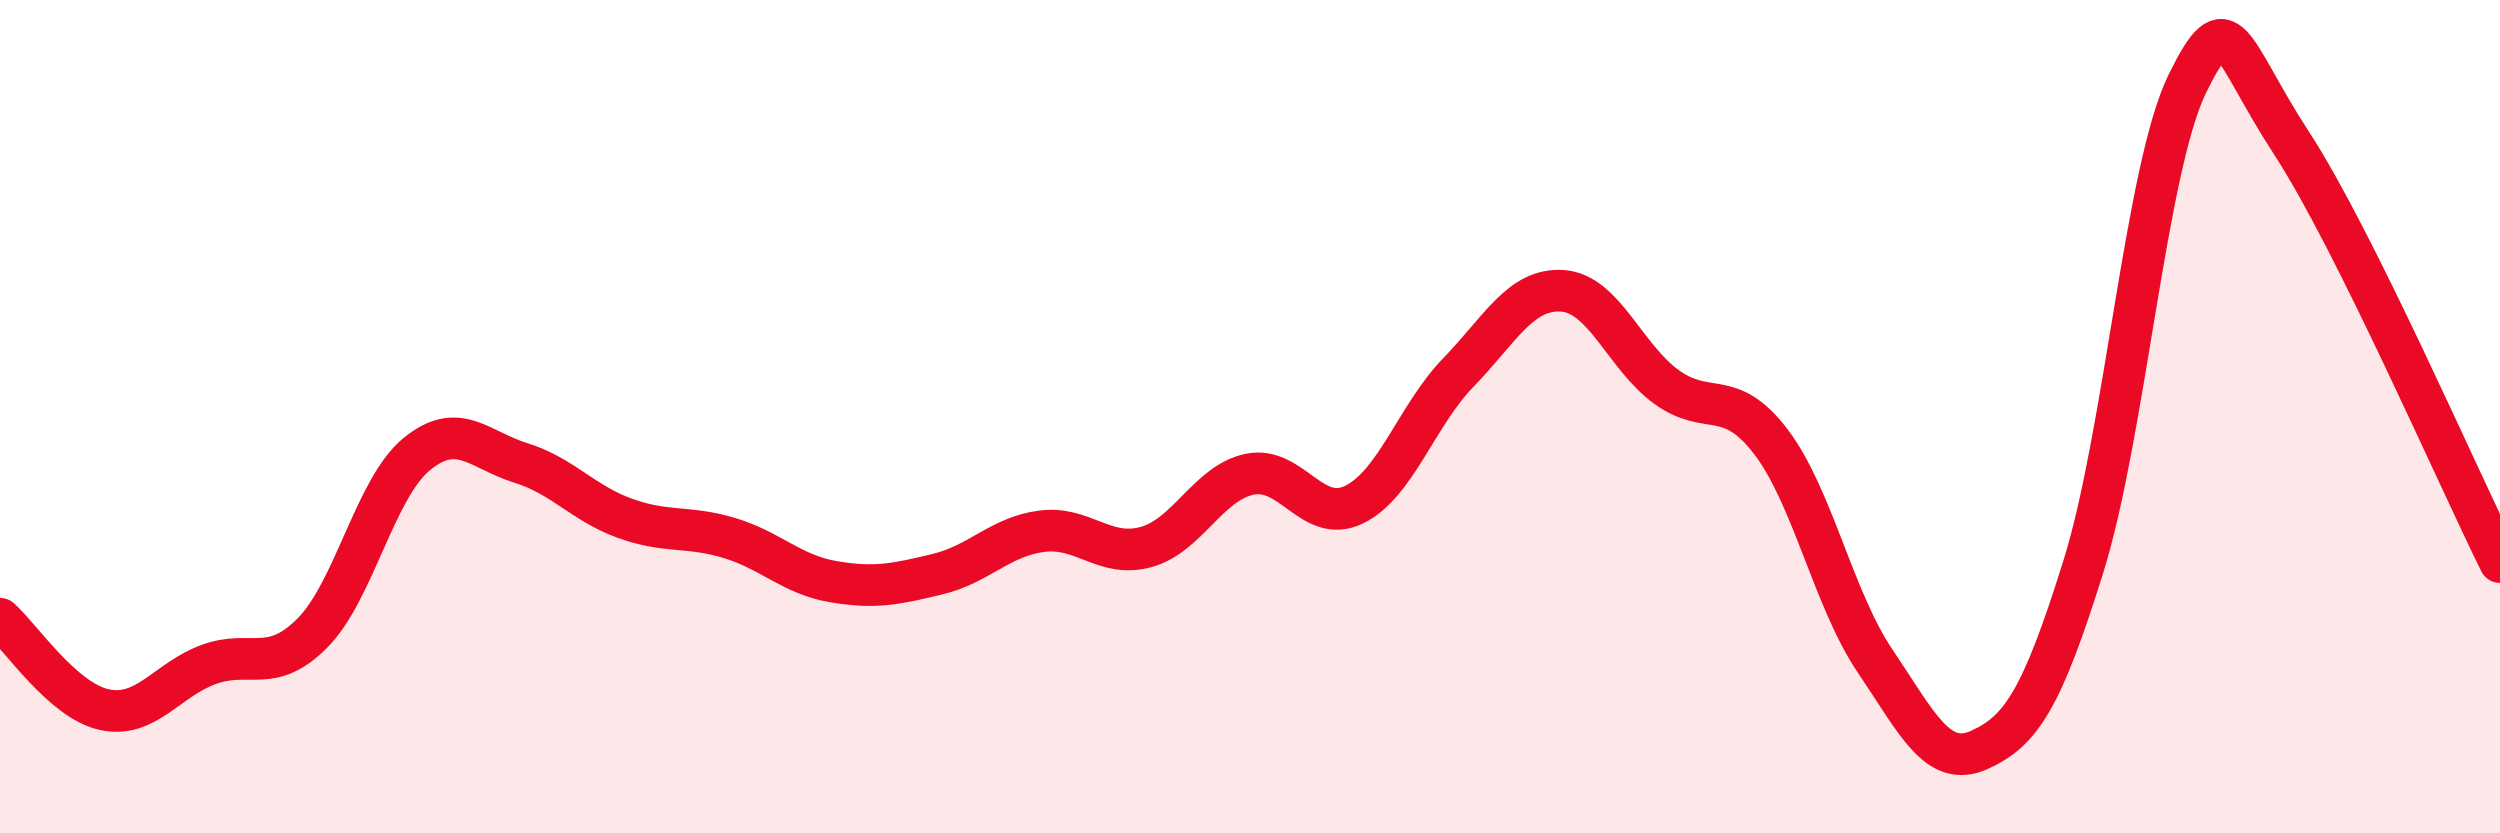
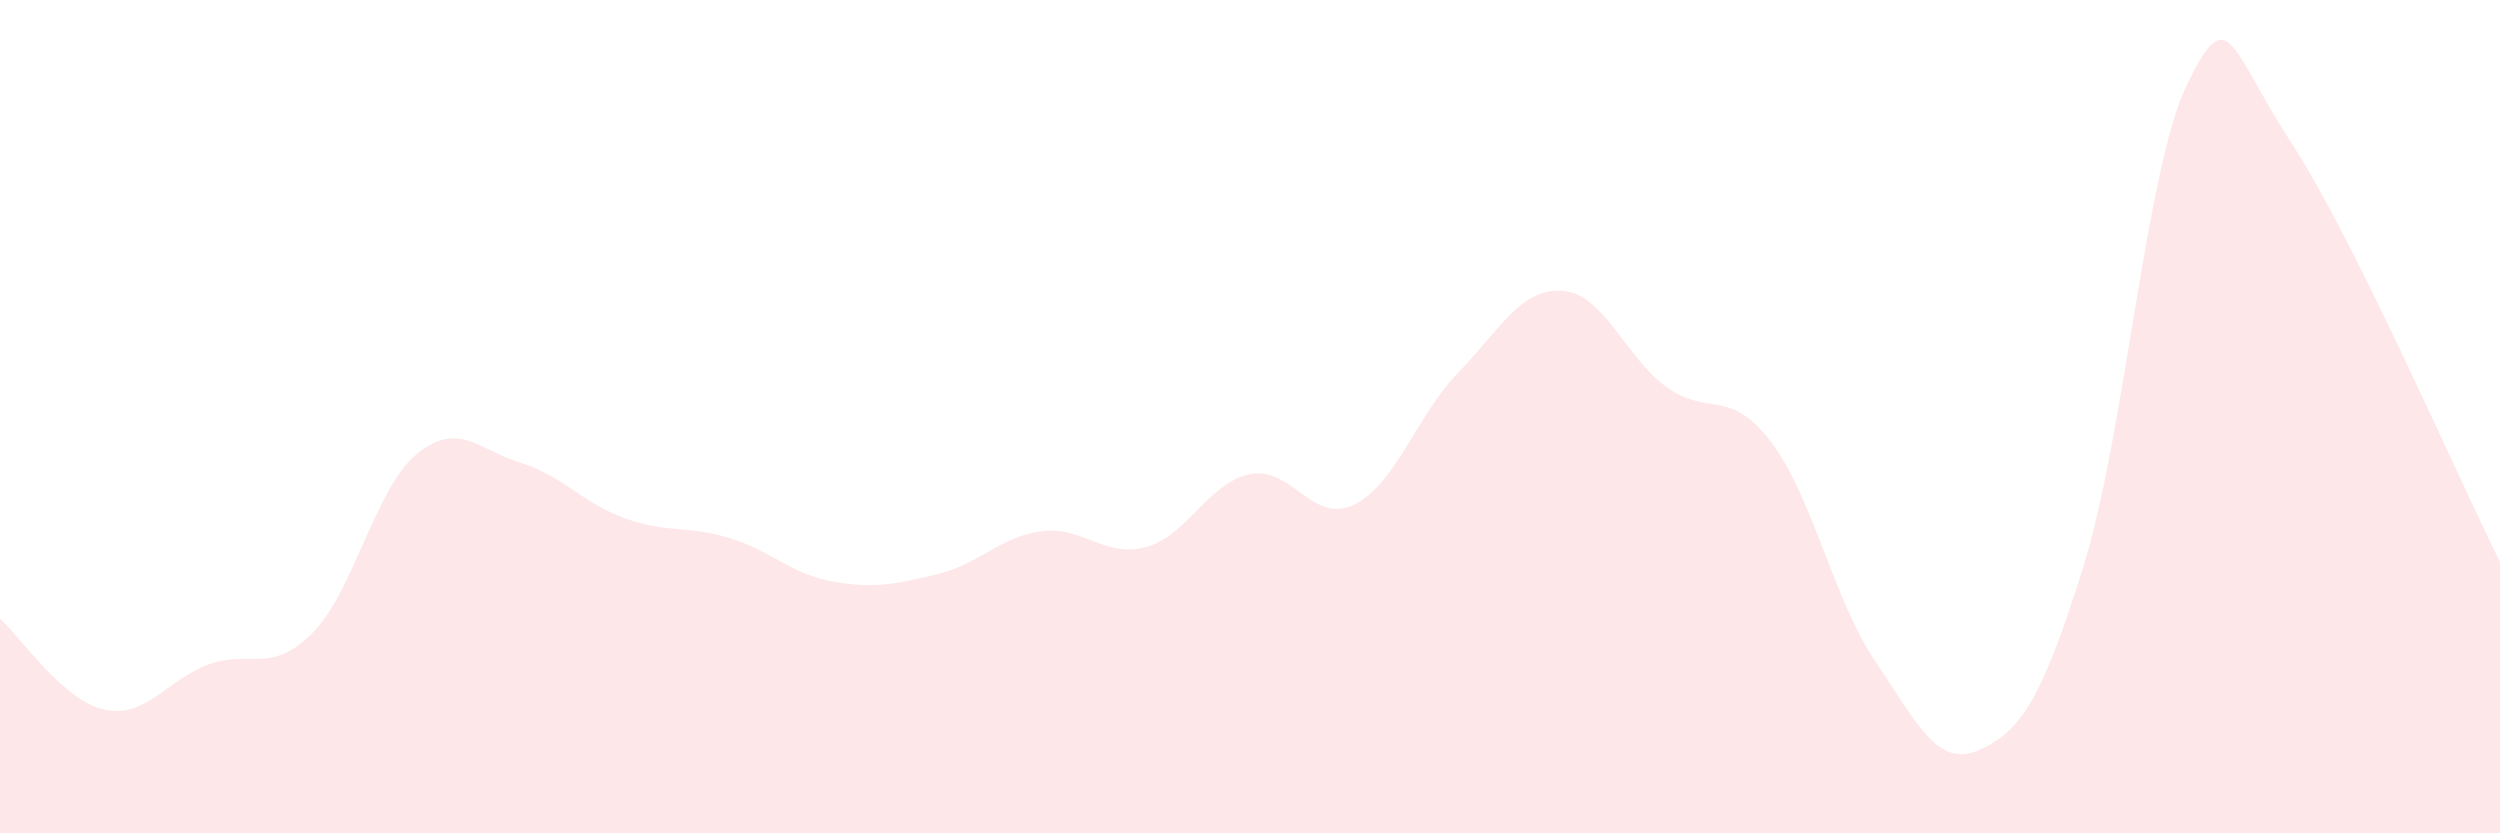
<svg xmlns="http://www.w3.org/2000/svg" width="60" height="20" viewBox="0 0 60 20">
  <path d="M 0,14.85 C 0.5,15.29 1.5,16.81 2.5,17.03 C 3.5,17.25 4,16.32 5,15.95 C 6,15.58 6.5,16.2 7.5,15.19 C 8.5,14.18 9,11.72 10,10.9 C 11,10.08 11.5,10.8 12.5,11.11 C 13.5,11.42 14,12.08 15,12.44 C 16,12.8 16.5,12.61 17.5,12.91 C 18.5,13.21 19,13.79 20,13.96 C 21,14.13 21.5,14.02 22.5,13.78 C 23.5,13.54 24,12.88 25,12.75 C 26,12.62 26.5,13.4 27.5,13.13 C 28.5,12.86 29,11.58 30,11.38 C 31,11.18 31.5,12.6 32.5,12.11 C 33.5,11.62 34,9.97 35,8.94 C 36,7.91 36.5,6.91 37.5,6.98 C 38.5,7.05 39,8.57 40,9.29 C 41,10.01 41.5,9.29 42.5,10.6 C 43.5,11.91 44,14.38 45,15.86 C 46,17.34 46.5,18.45 47.5,18 C 48.5,17.55 49,16.8 50,13.6 C 51,10.4 51.5,4.03 52.5,2 C 53.5,-0.03 53.5,1.14 55,3.44 C 56.5,5.74 59,11.48 60,13.49L60 20L0 20Z" fill="#EB0A25" opacity="0.1" stroke-linecap="round" stroke-linejoin="round" />
-   <path d="M 0,14.85 C 0.5,15.29 1.5,16.81 2.5,17.03 C 3.5,17.25 4,16.32 5,15.95 C 6,15.58 6.5,16.2 7.5,15.19 C 8.5,14.18 9,11.72 10,10.9 C 11,10.08 11.5,10.8 12.5,11.11 C 13.5,11.42 14,12.08 15,12.44 C 16,12.8 16.5,12.61 17.5,12.91 C 18.5,13.21 19,13.79 20,13.96 C 21,14.13 21.5,14.02 22.5,13.78 C 23.5,13.54 24,12.88 25,12.75 C 26,12.62 26.5,13.4 27.5,13.13 C 28.5,12.86 29,11.58 30,11.38 C 31,11.18 31.5,12.6 32.5,12.11 C 33.5,11.62 34,9.97 35,8.94 C 36,7.91 36.5,6.91 37.5,6.98 C 38.5,7.05 39,8.57 40,9.29 C 41,10.01 41.5,9.29 42.5,10.6 C 43.5,11.91 44,14.38 45,15.86 C 46,17.34 46.5,18.45 47.5,18 C 48.5,17.55 49,16.8 50,13.6 C 51,10.4 51.5,4.03 52.5,2 C 53.5,-0.03 53.5,1.14 55,3.44 C 56.5,5.74 59,11.48 60,13.49" stroke="#EB0A25" stroke-width="1" fill="none" stroke-linecap="round" stroke-linejoin="round" />
</svg>